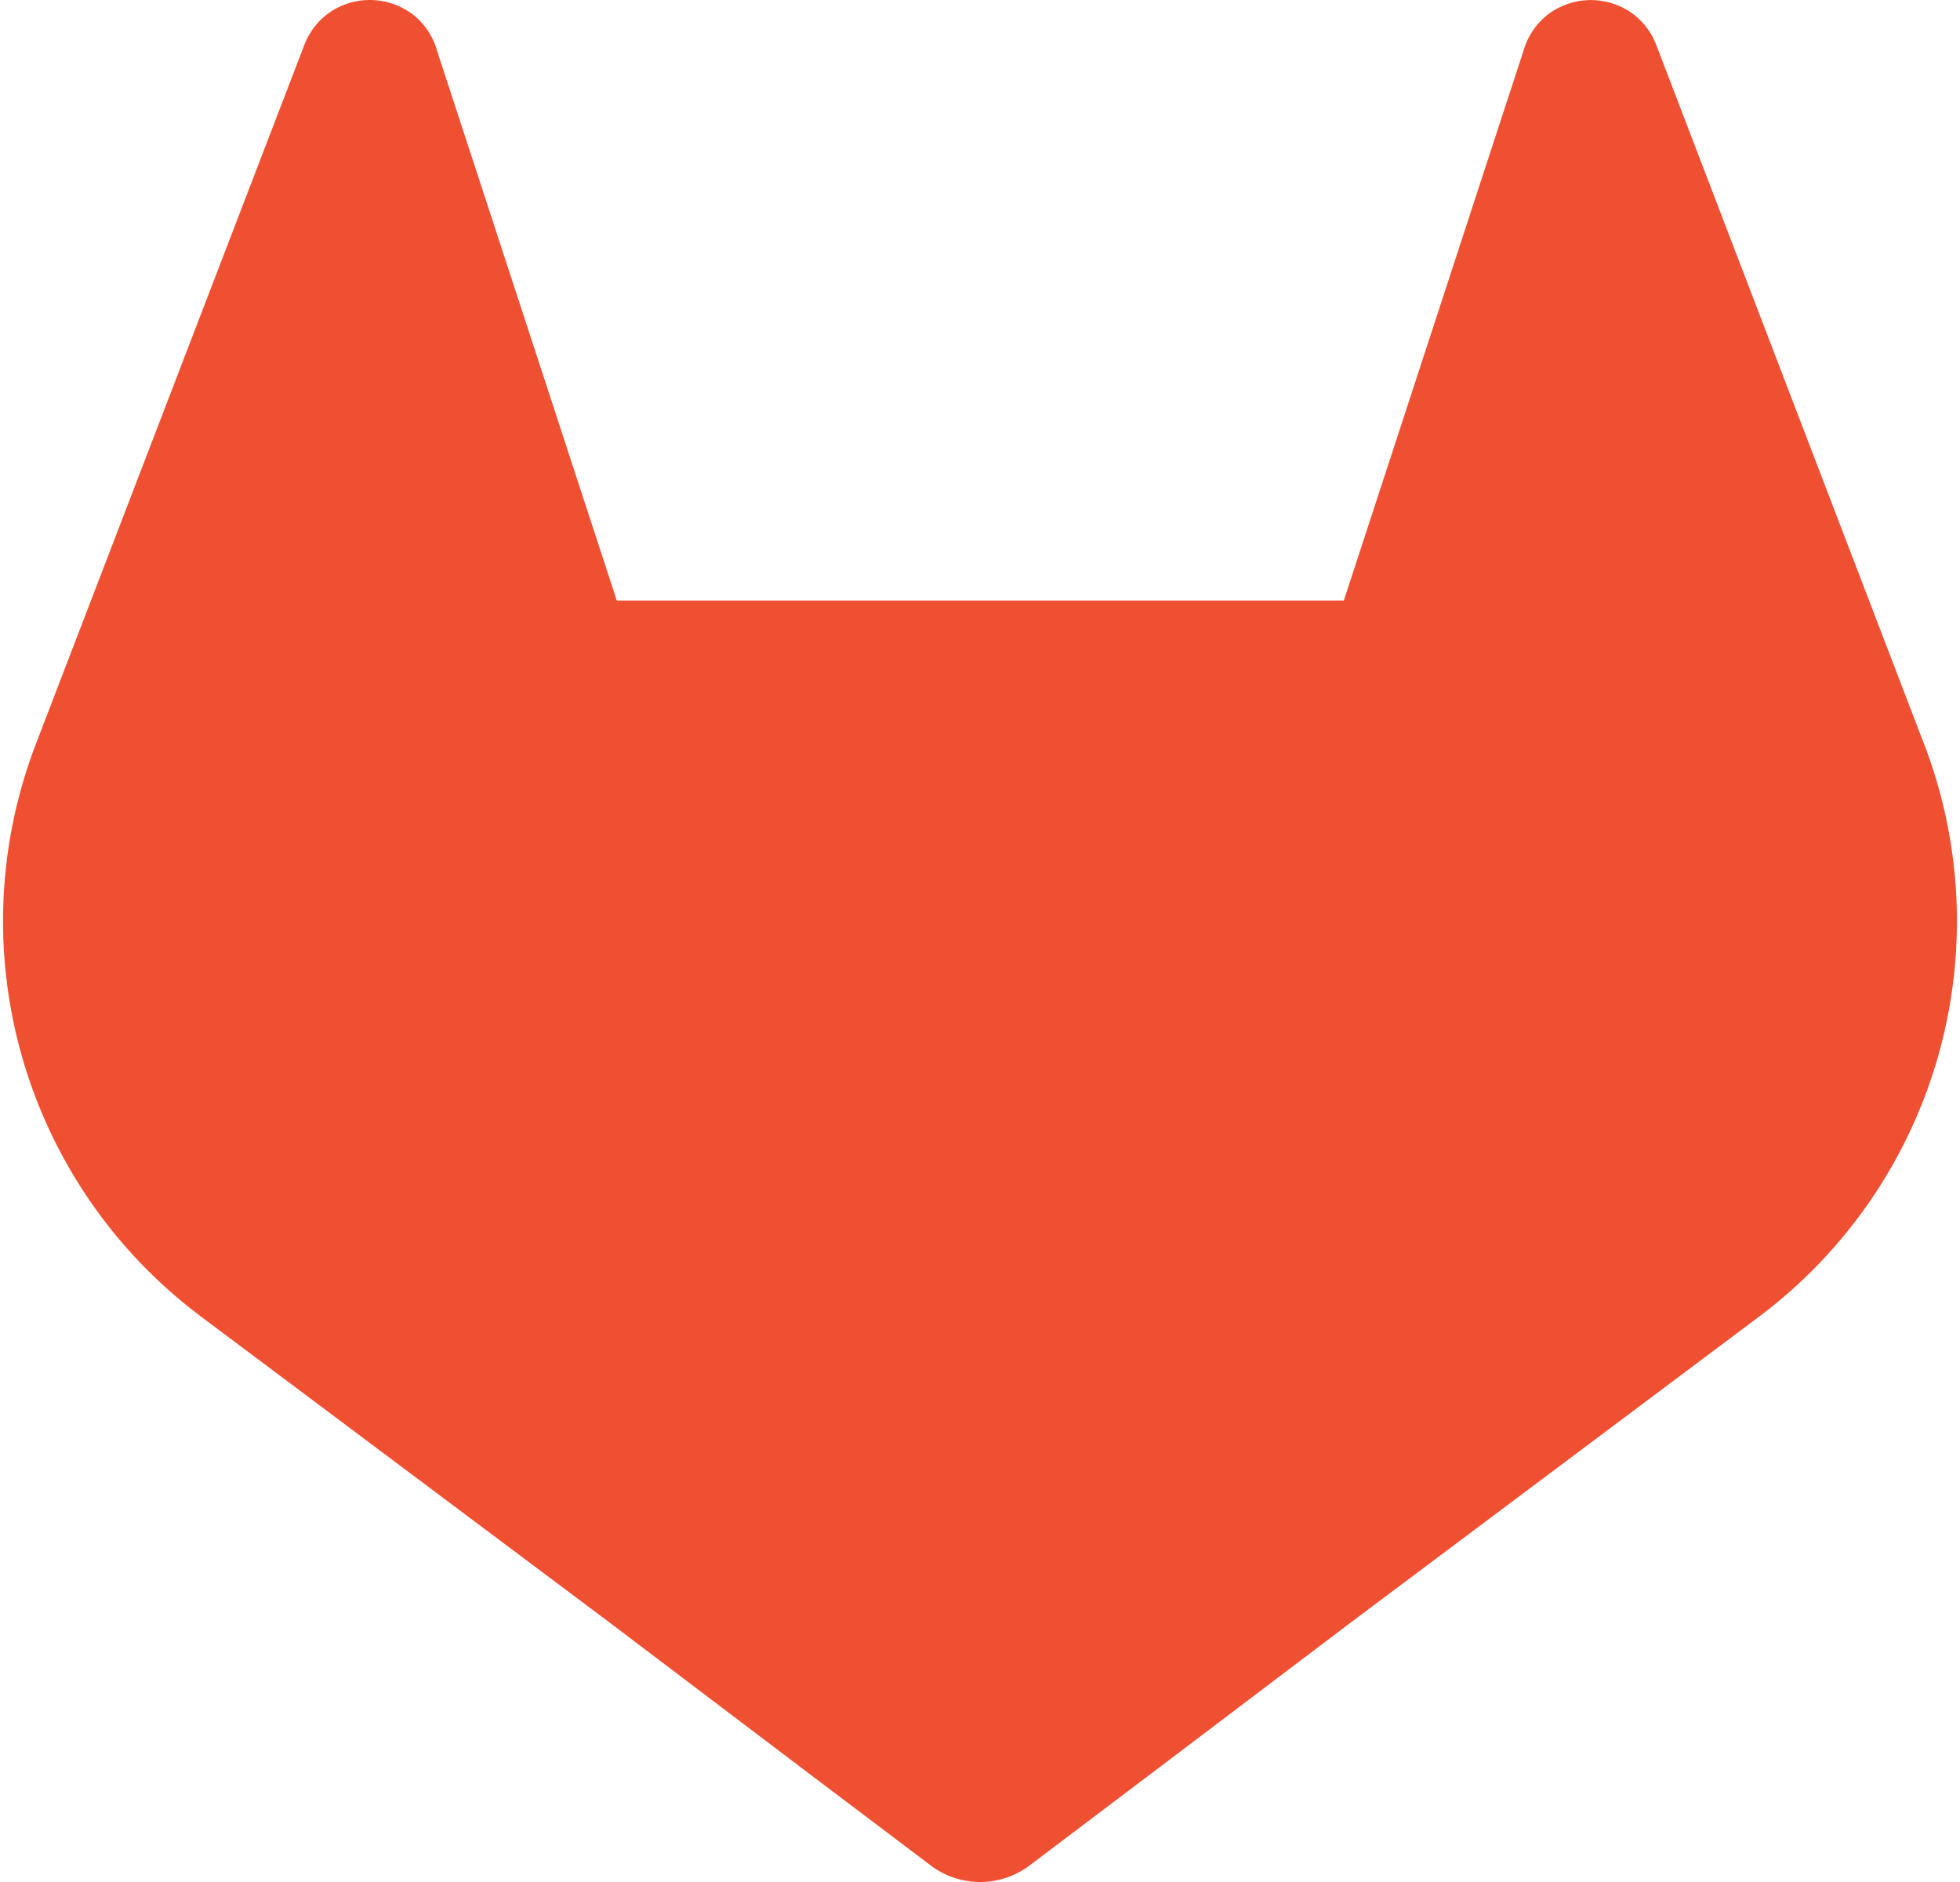
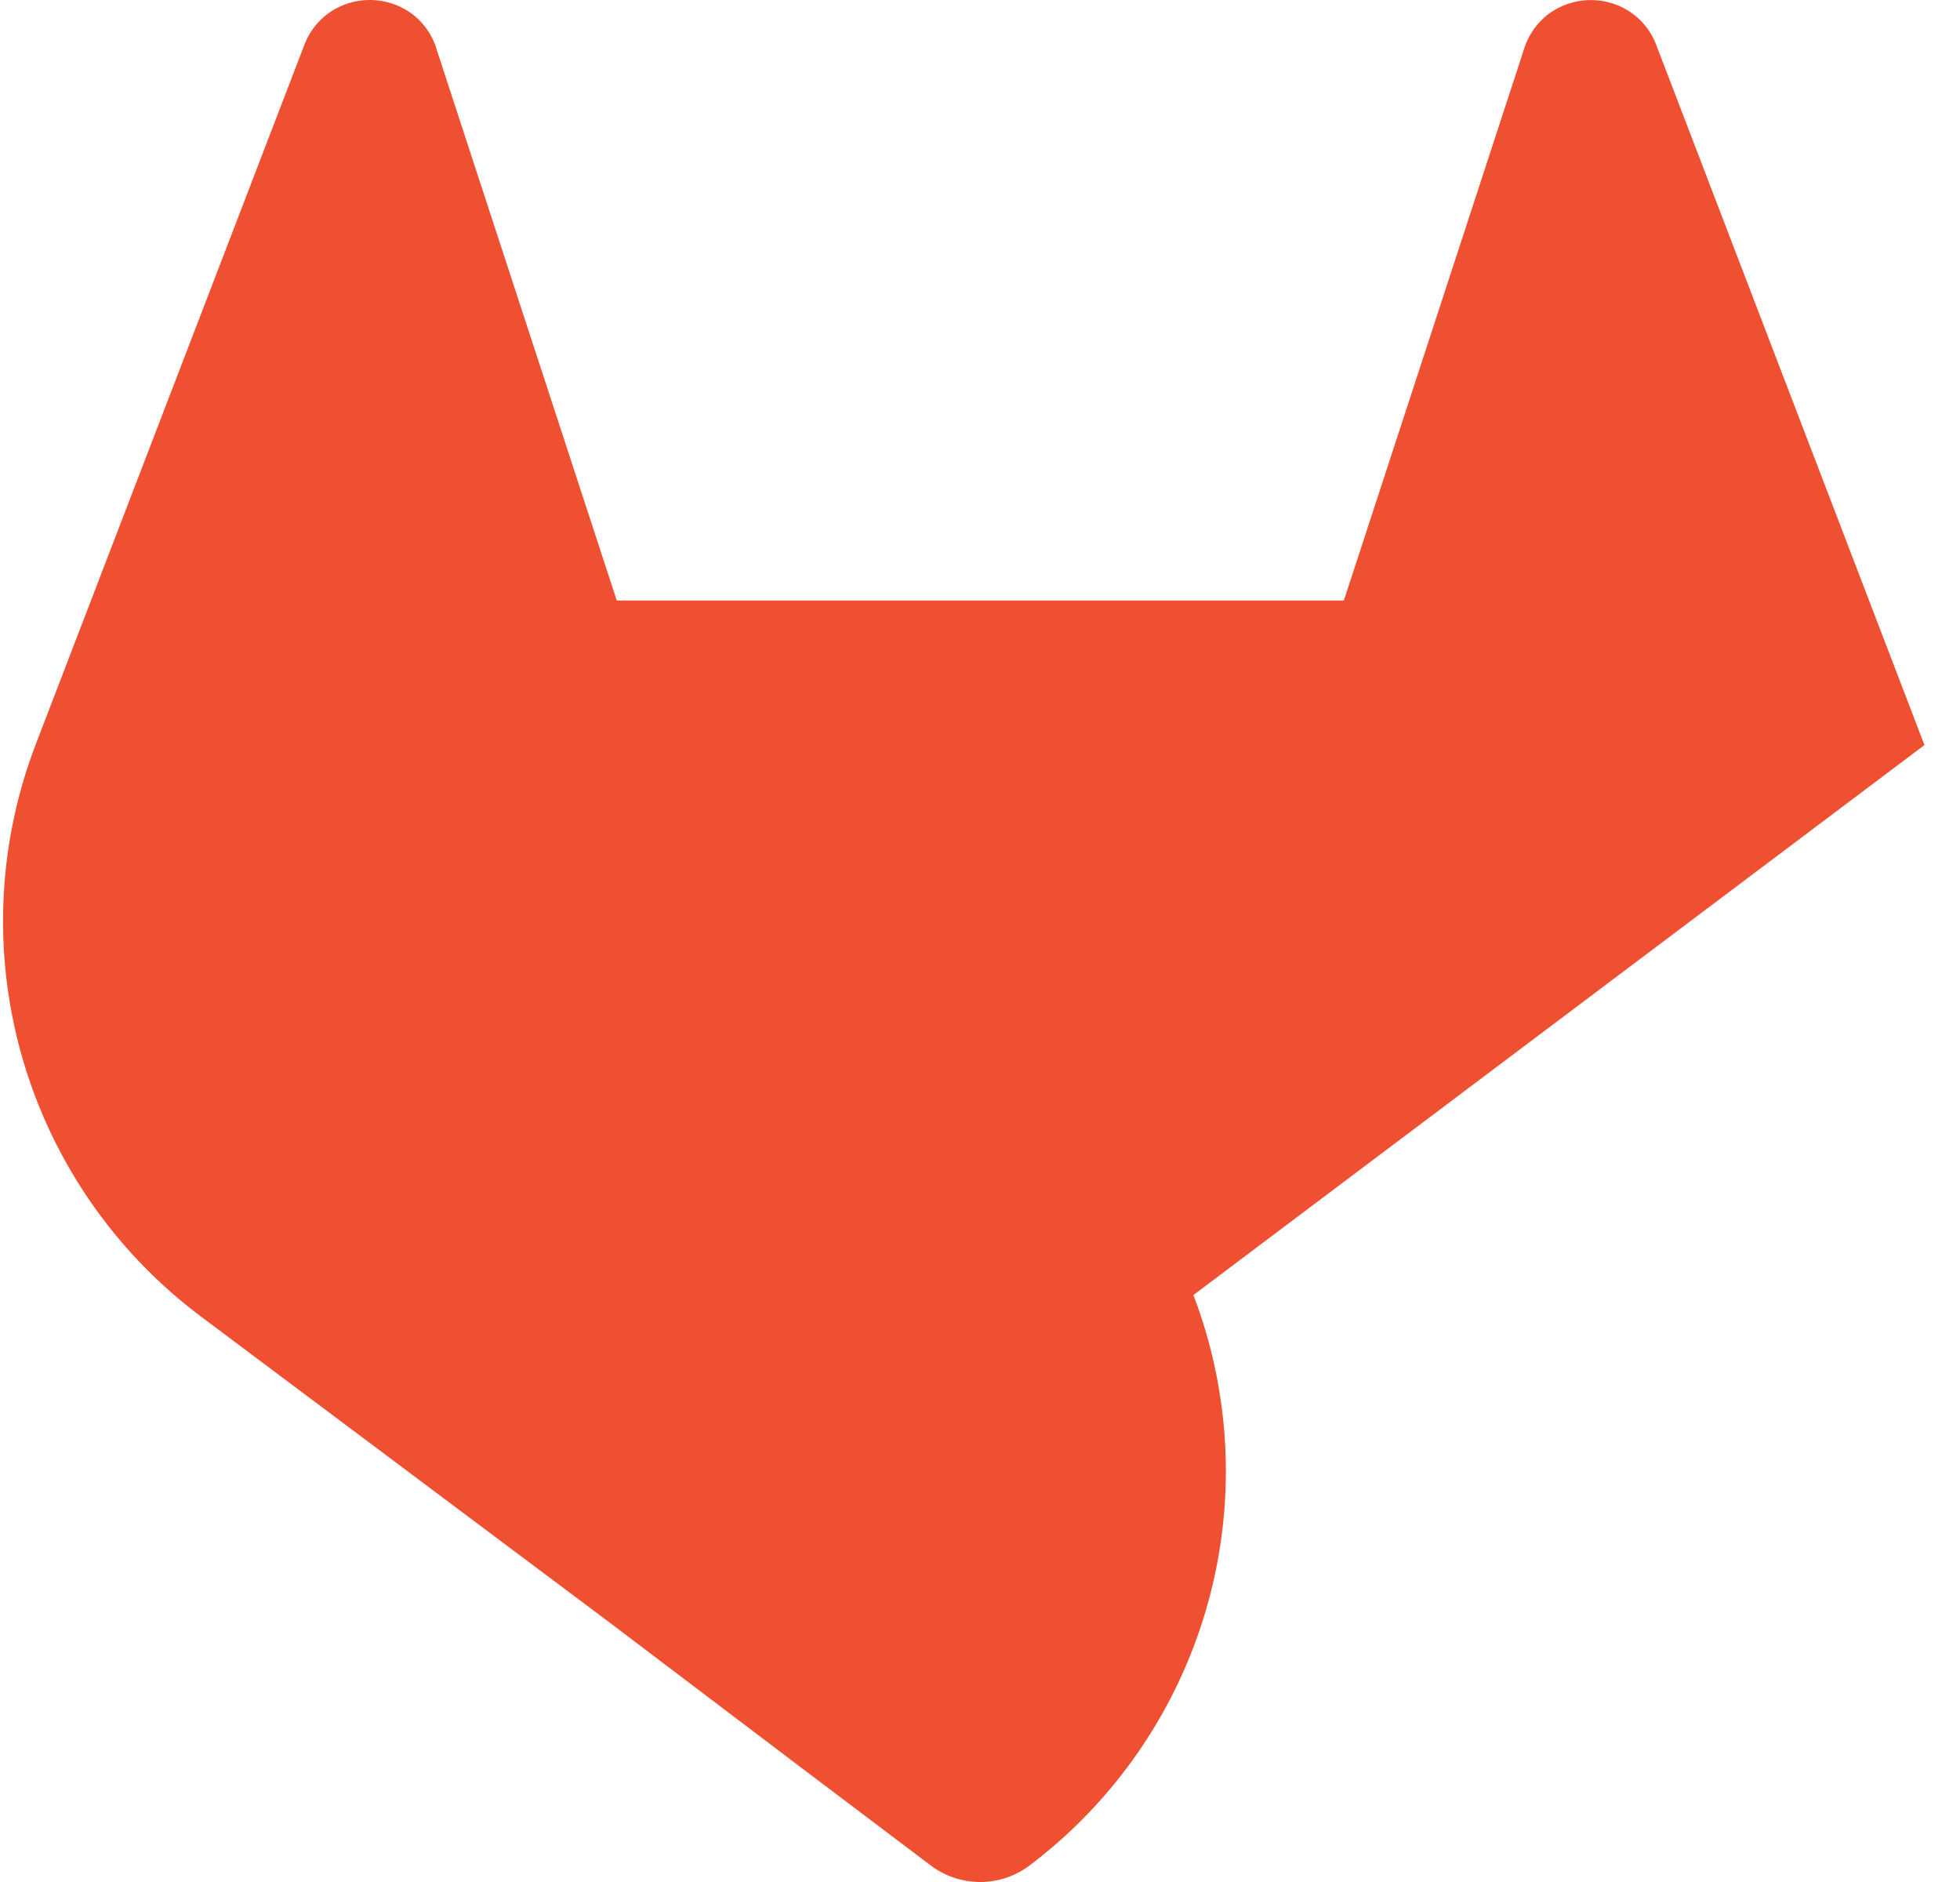
<svg xmlns="http://www.w3.org/2000/svg" role="img" viewBox="0 0 25 24">
  <title>GitLab</title>
  <style>path{fill:#F05032} @media (prefers-color-scheme:dark){path{fill:#fff}}</style>
-   <path d="M24.547 9.501l-0.035-0.09L21.12 0.558a0.884 0.884 0 0 0-0.349-0.42 0.908 0.908 0 0 0-1.039 0.056 0.908 0.908 0 0 0-0.301 0.457l-2.29 7.007H7.867l-2.291-7.007a0.89 0.89 0 0 0-0.301-0.459 0.908 0.908 0 0 0-1.038-0.055 0.892 0.892 0 0 0-0.349 0.42L0.489 9.406l-0.034 0.089a6.299 6.299 0 0 0 2.09 7.28l0.011 0.01 0.031 0.022 5.168 3.869 2.556 1.935 1.558 1.176a1.047 1.047 0 0 0 1.266 0l1.557-1.176 2.557-1.935 5.198-3.893 0.013-0.01a6.301 6.301 0 0 0 2.087-7.272z" />
+   <path d="M24.547 9.501l-0.035-0.09L21.12 0.558a0.884 0.884 0 0 0-0.349-0.42 0.908 0.908 0 0 0-1.039 0.056 0.908 0.908 0 0 0-0.301 0.457l-2.29 7.007H7.867l-2.291-7.007a0.89 0.89 0 0 0-0.301-0.459 0.908 0.908 0 0 0-1.038-0.055 0.892 0.892 0 0 0-0.349 0.42L0.489 9.406l-0.034 0.089a6.299 6.299 0 0 0 2.09 7.28l0.011 0.01 0.031 0.022 5.168 3.869 2.556 1.935 1.558 1.176a1.047 1.047 0 0 0 1.266 0a6.301 6.301 0 0 0 2.087-7.272z" />
</svg>